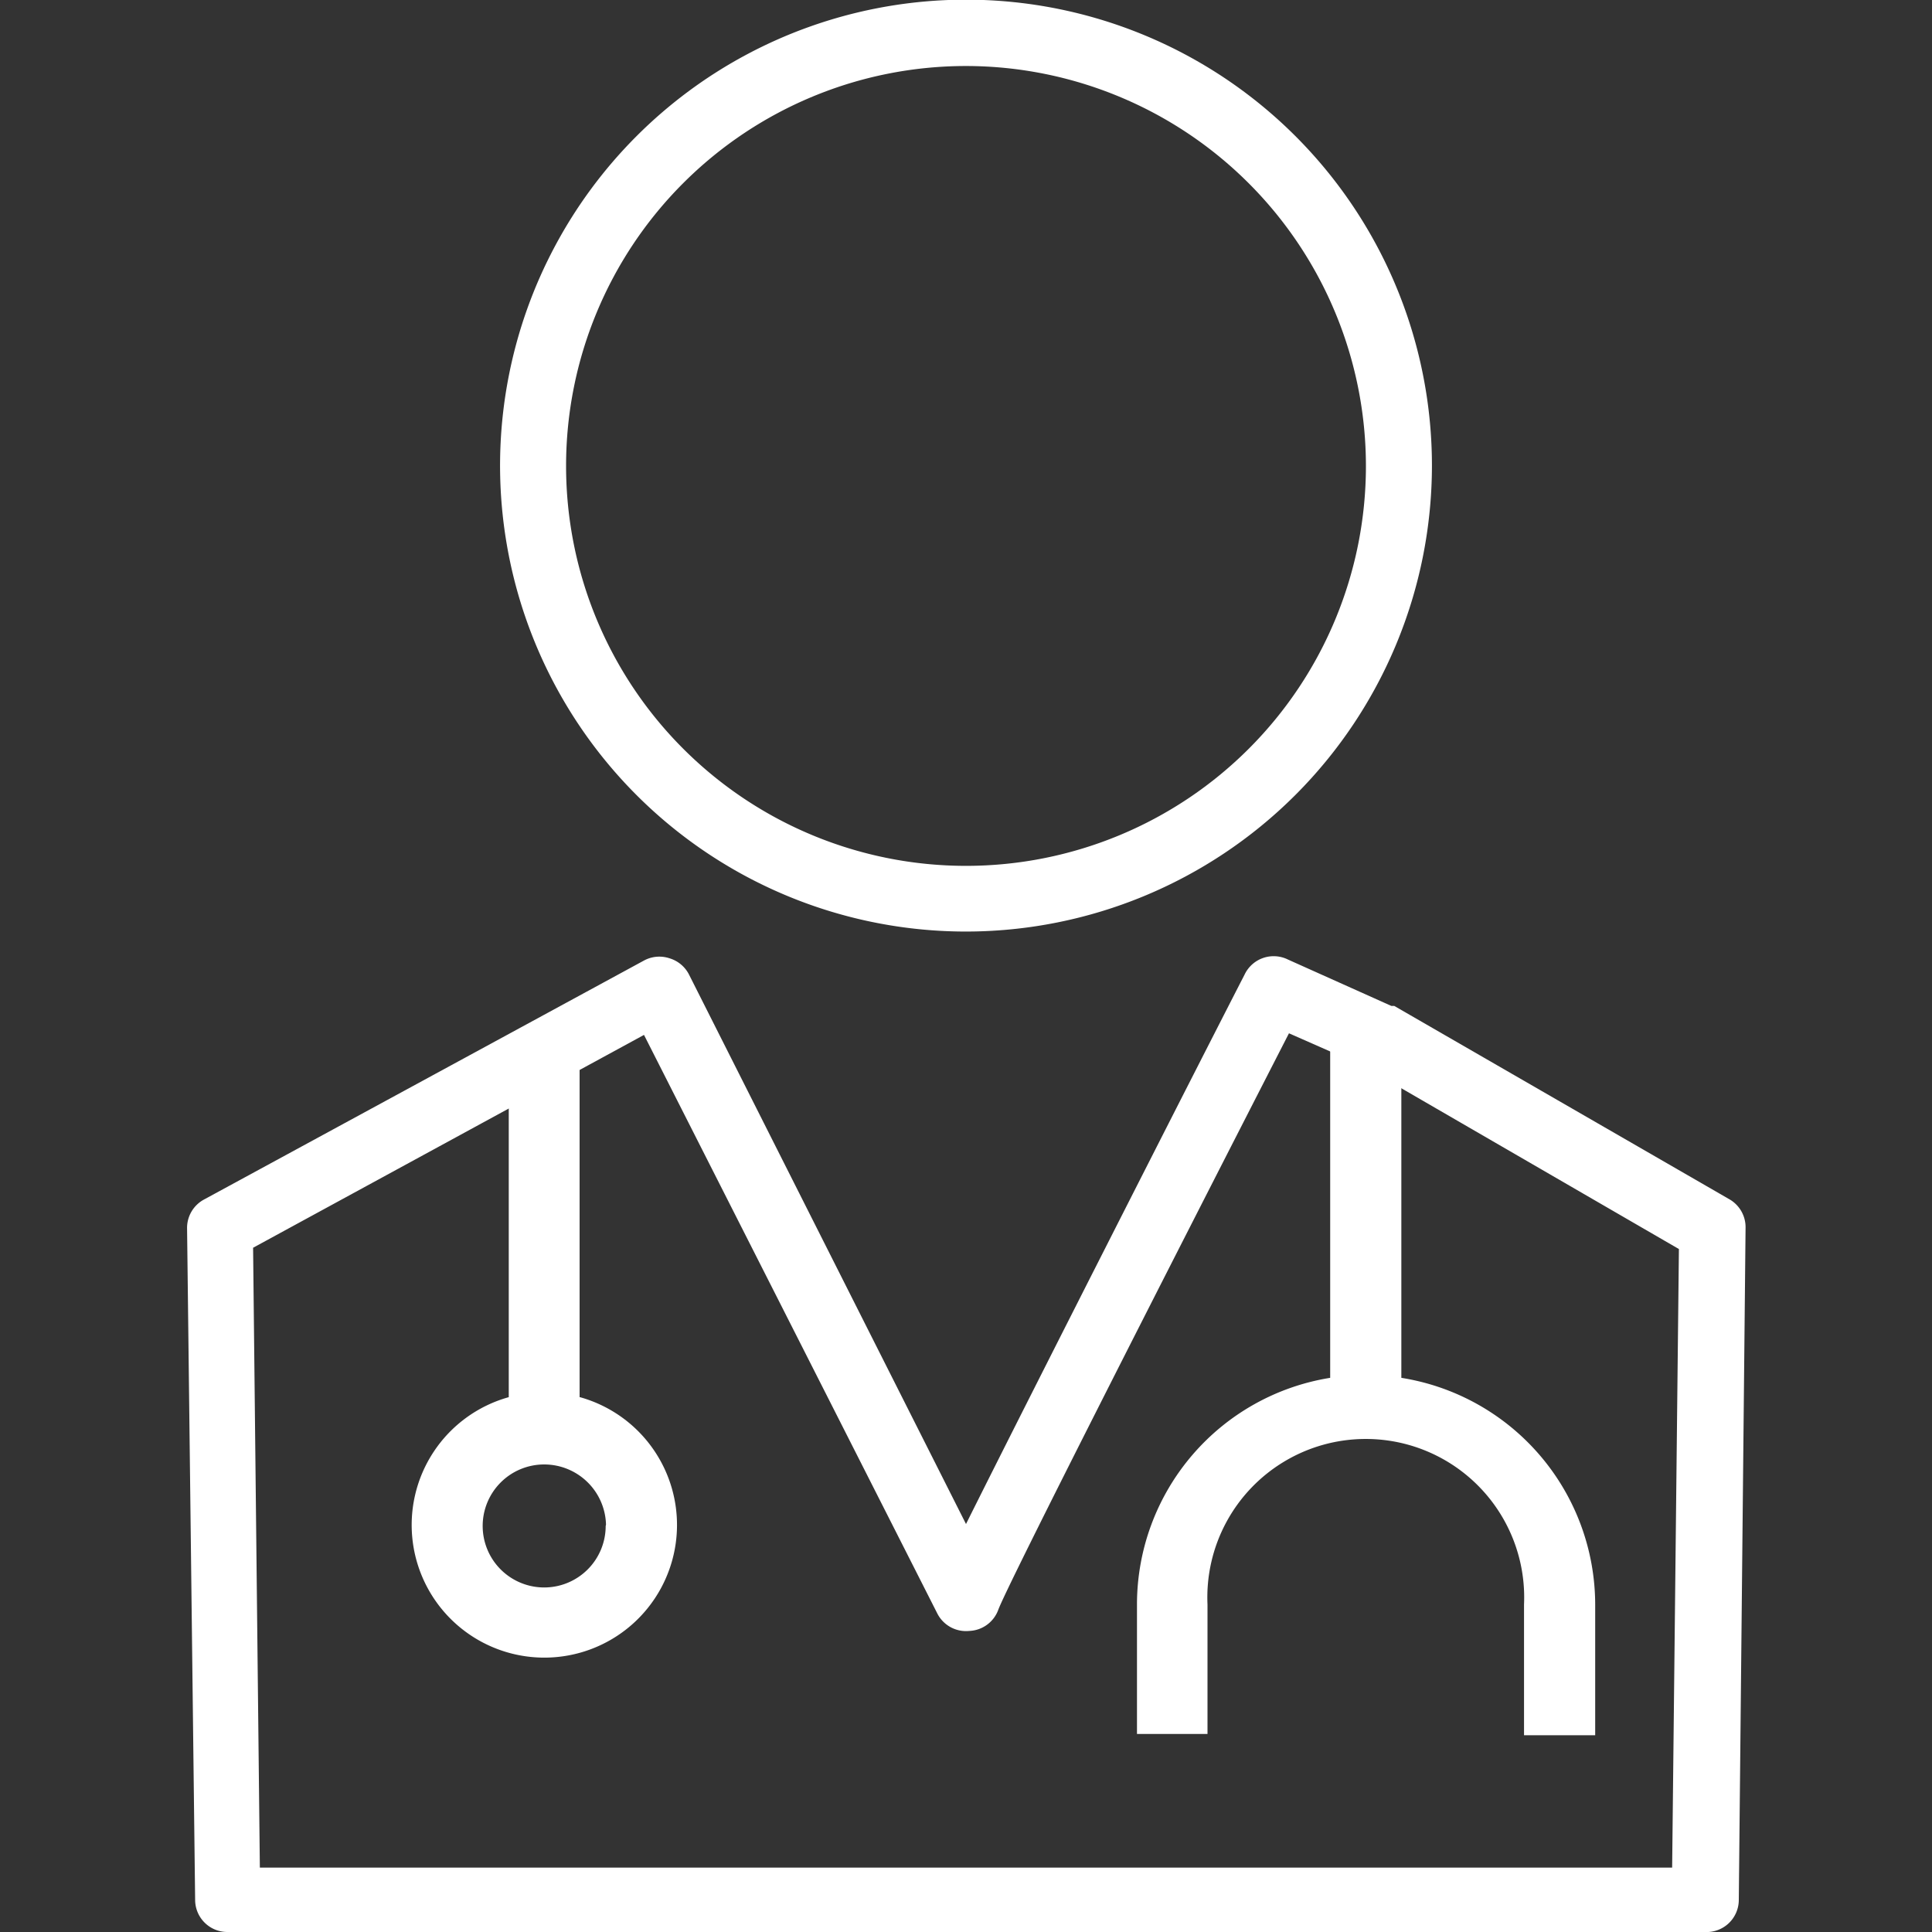
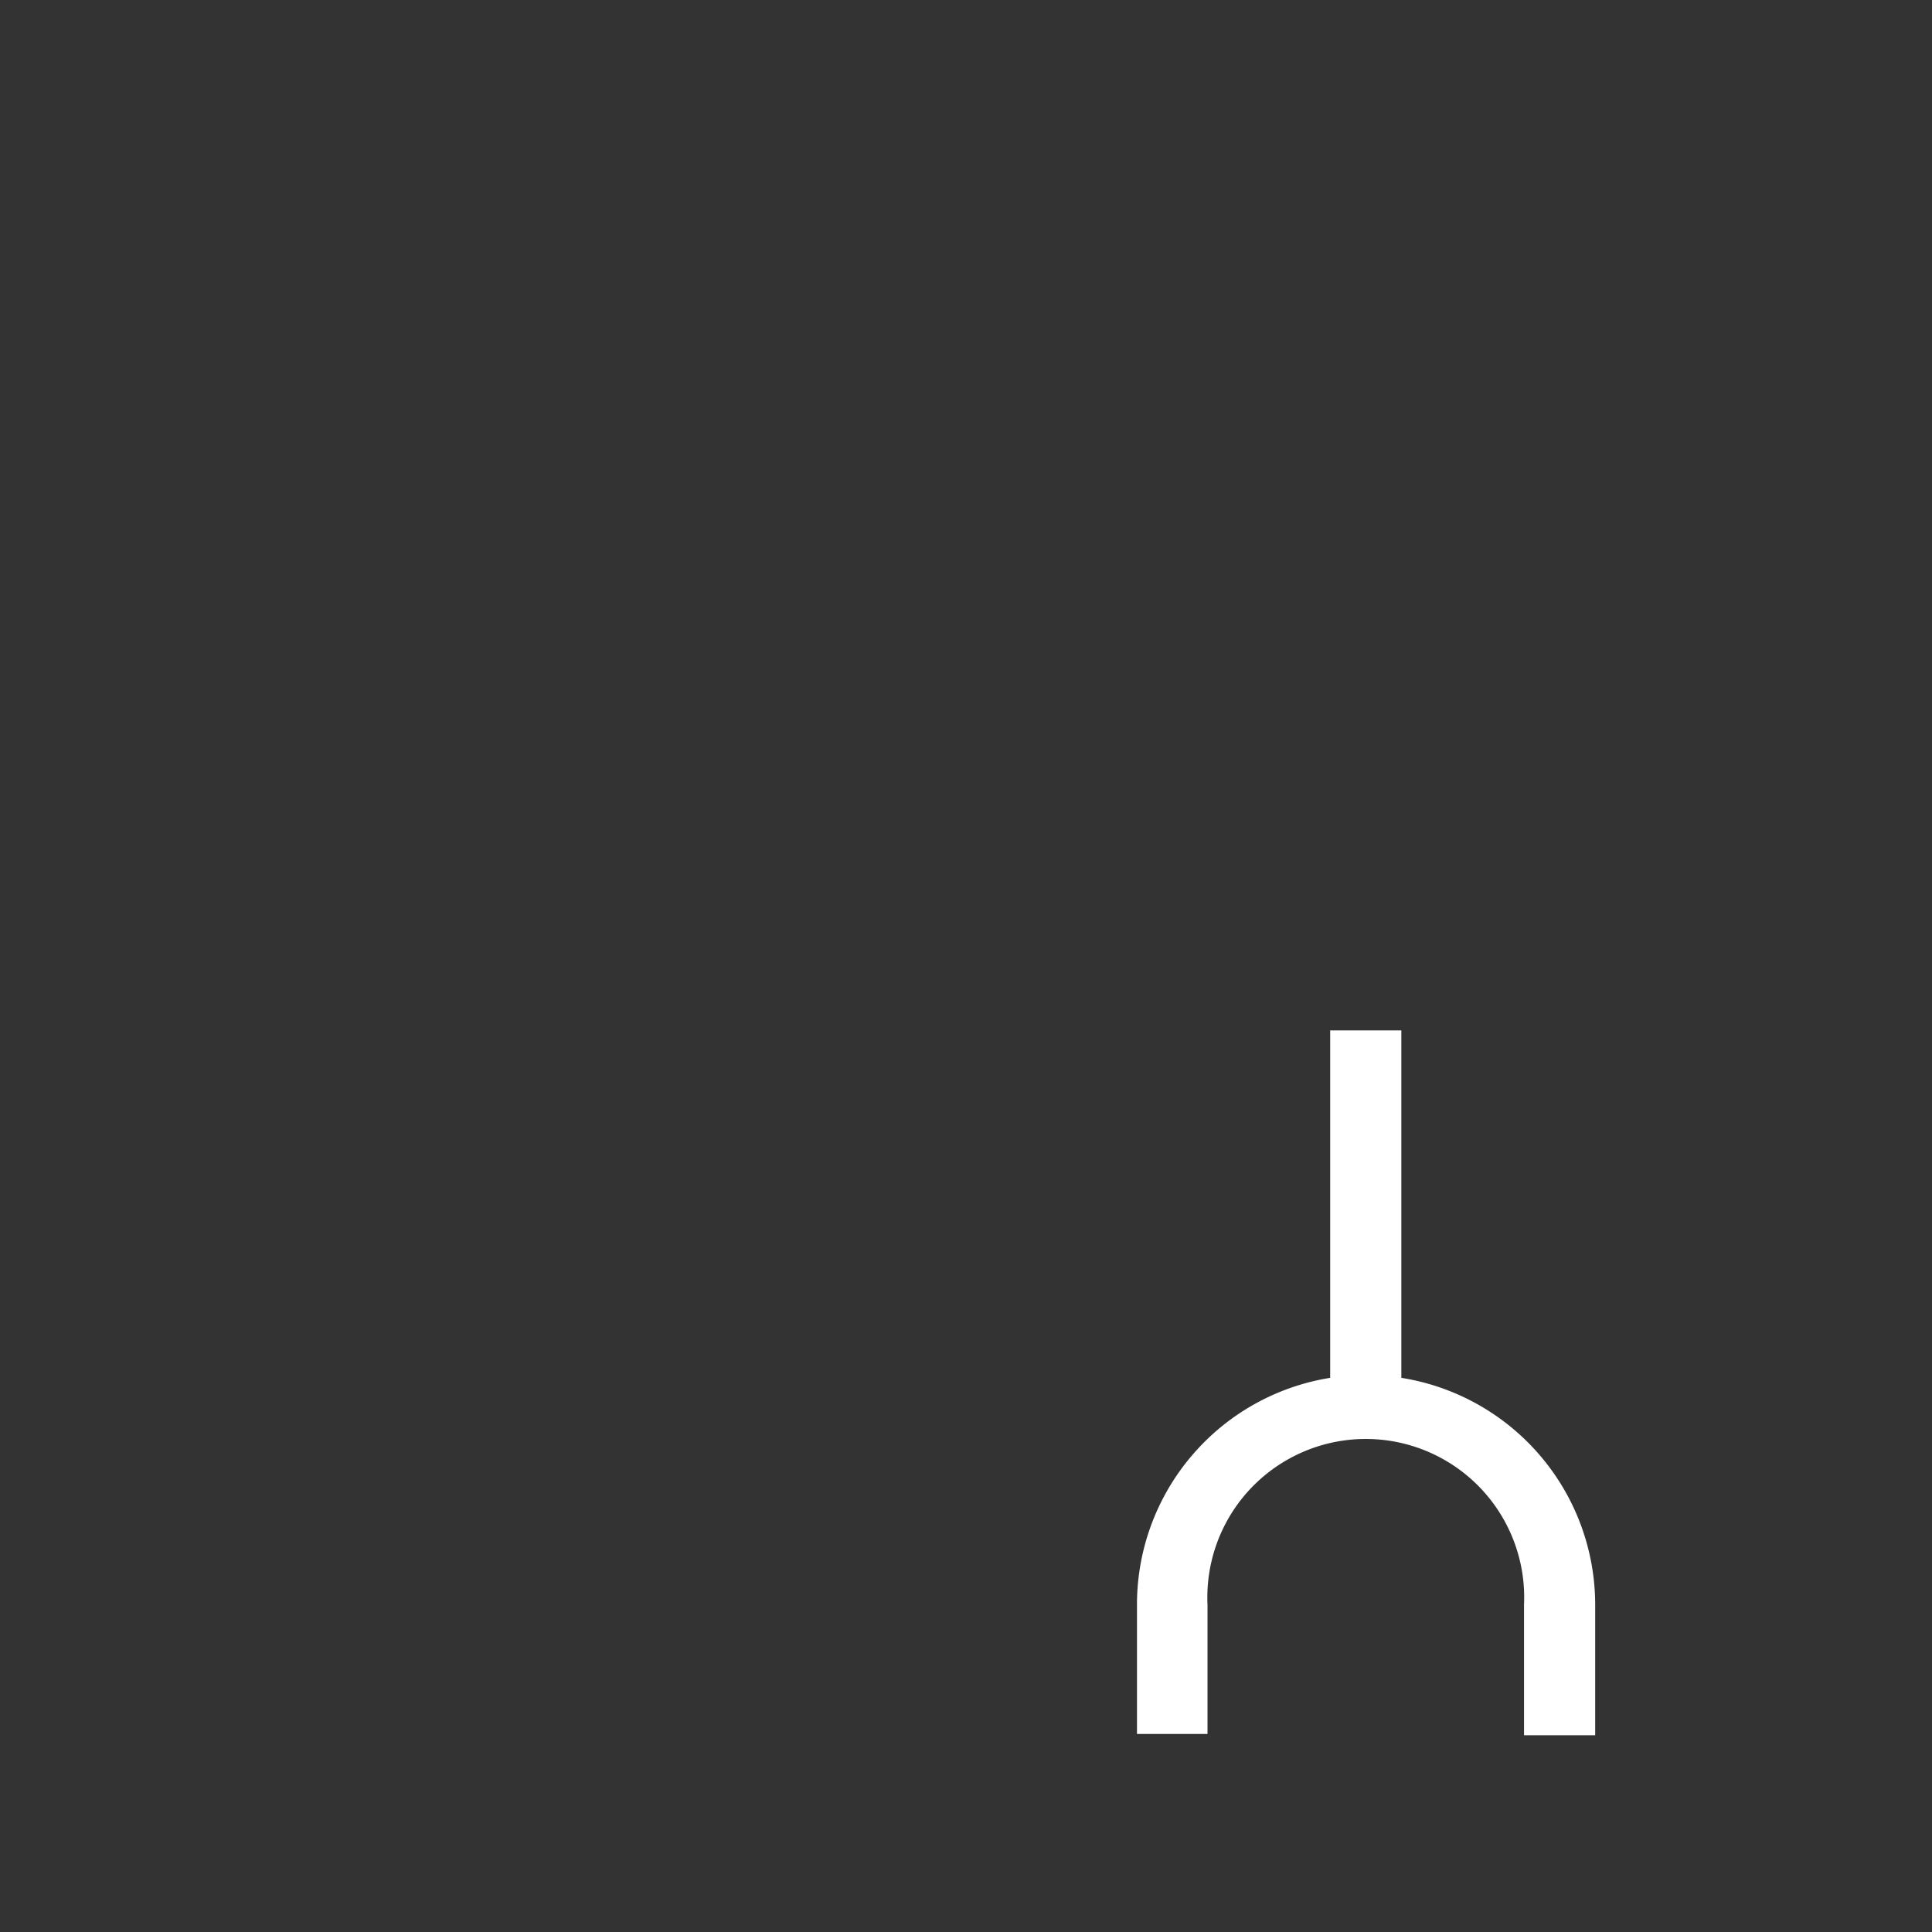
<svg xmlns="http://www.w3.org/2000/svg" id="Layer_1" data-name="Layer 1" viewBox="0 0 60 60">
  <rect x="0" y="0" width="60" height="60" fill="#333333" stroke="none" />
  <defs>
    <style>.cls-1{fill:#fff;}</style>
  </defs>
-   <path class="cls-1" d="M52.94,60H7.06a1,1,0,0,1-1-1L5.81,38.16a1,1,0,0,1,.53-.91L20,29.83a1,1,0,0,1,.79-.07,1,1,0,0,1,.61.51L30,47.33C32.16,43,37.4,32.7,38.65,30.27A1,1,0,0,1,40,29.8l3.21,1.44.09,0,10.4,6a1,1,0,0,1,.51.9L54,59A1,1,0,0,1,52.94,60ZM8.07,58H51.93l.21-19.21L42.3,33.09l-2.27-1C36.38,39.21,31.25,49.29,31,50a1,1,0,0,1-.9.65,1,1,0,0,1-1-.56L20,32.14,7.86,38.75Z" />
  <path class="cls-1" d="M43.52,42.79V32H41.31V42.79a7.13,7.13,0,0,0-6,7v4.06H37.5V49.83a4.92,4.92,0,1,1,9.83,0v4.06h2.21V49.83A7.14,7.14,0,0,0,43.52,42.79Z" />
-   <path class="cls-1" d="M18,43.39V32.61H15.8V43.39a4.12,4.12,0,1,0,2.21,0Zm.81,4a1.91,1.91,0,1,1-1.91-1.91A1.92,1.92,0,0,1,18.82,47.35Z" />
-   <path class="cls-1" d="M30,28.93A14.47,14.47,0,1,1,44.47,14.47,14.48,14.48,0,0,1,30,28.93ZM30,2.05A12.42,12.42,0,1,0,42.42,14.47,12.43,12.43,0,0,0,30,2.05Z" />
</svg>